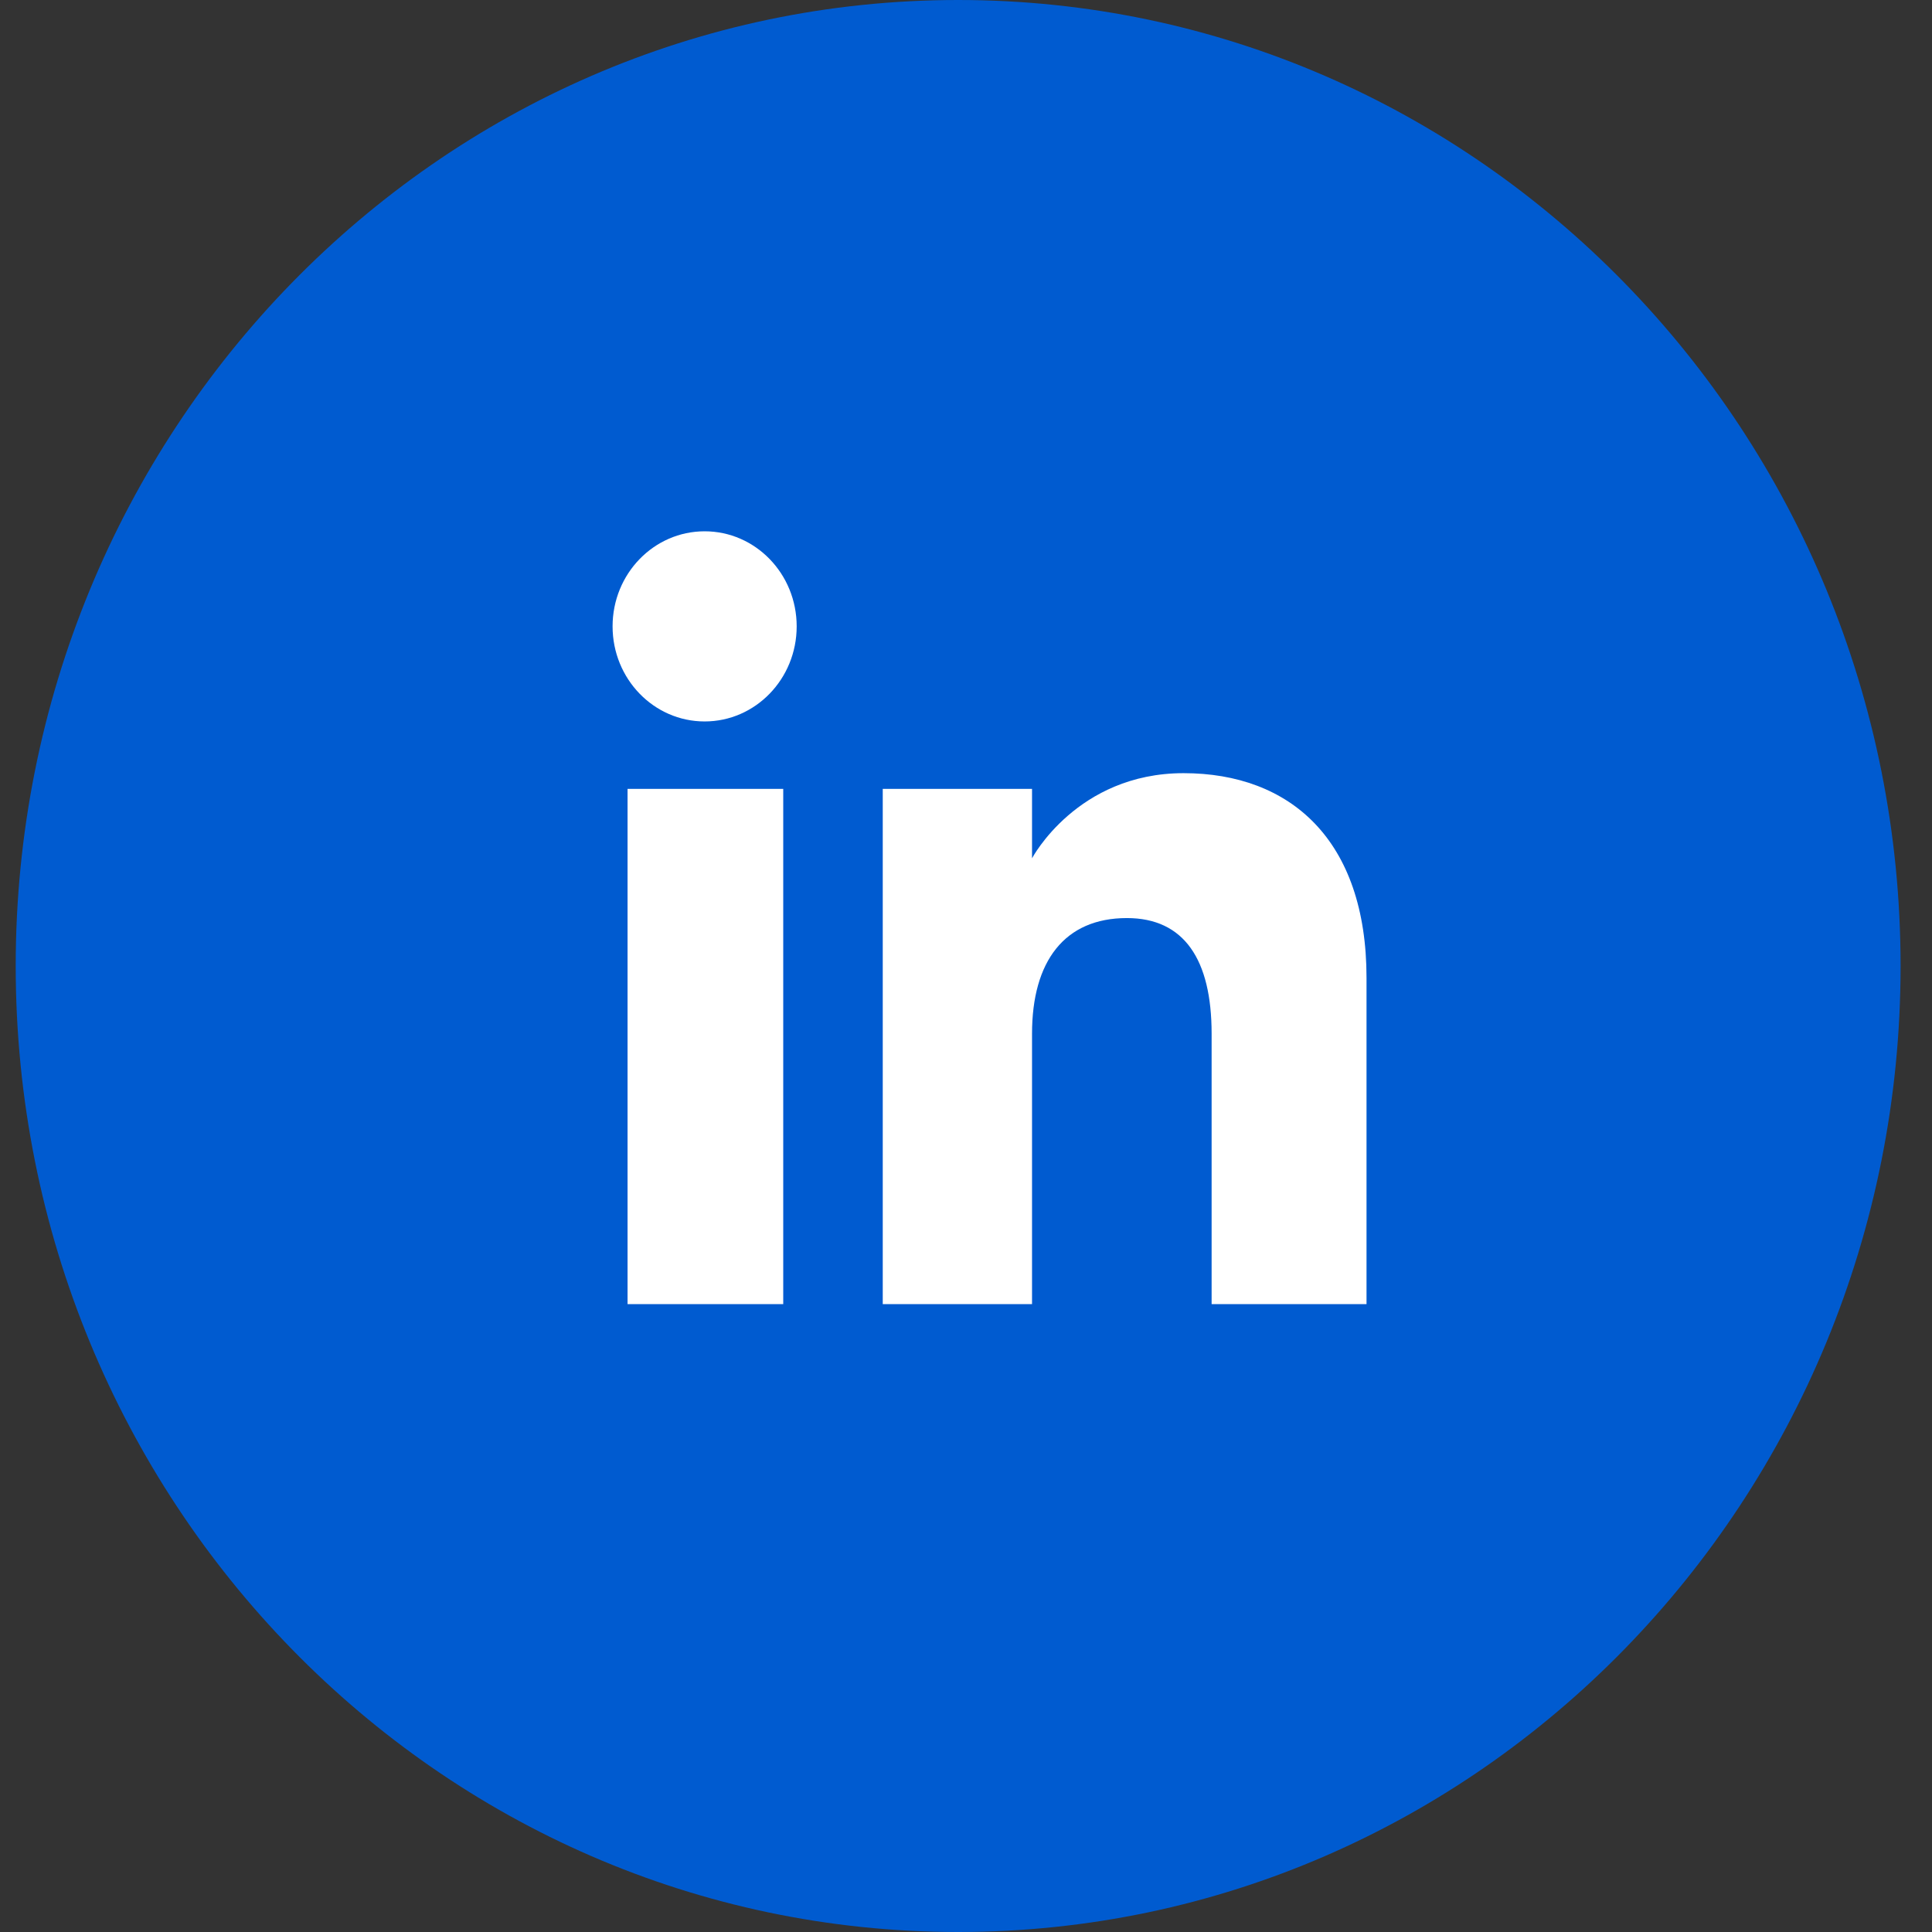
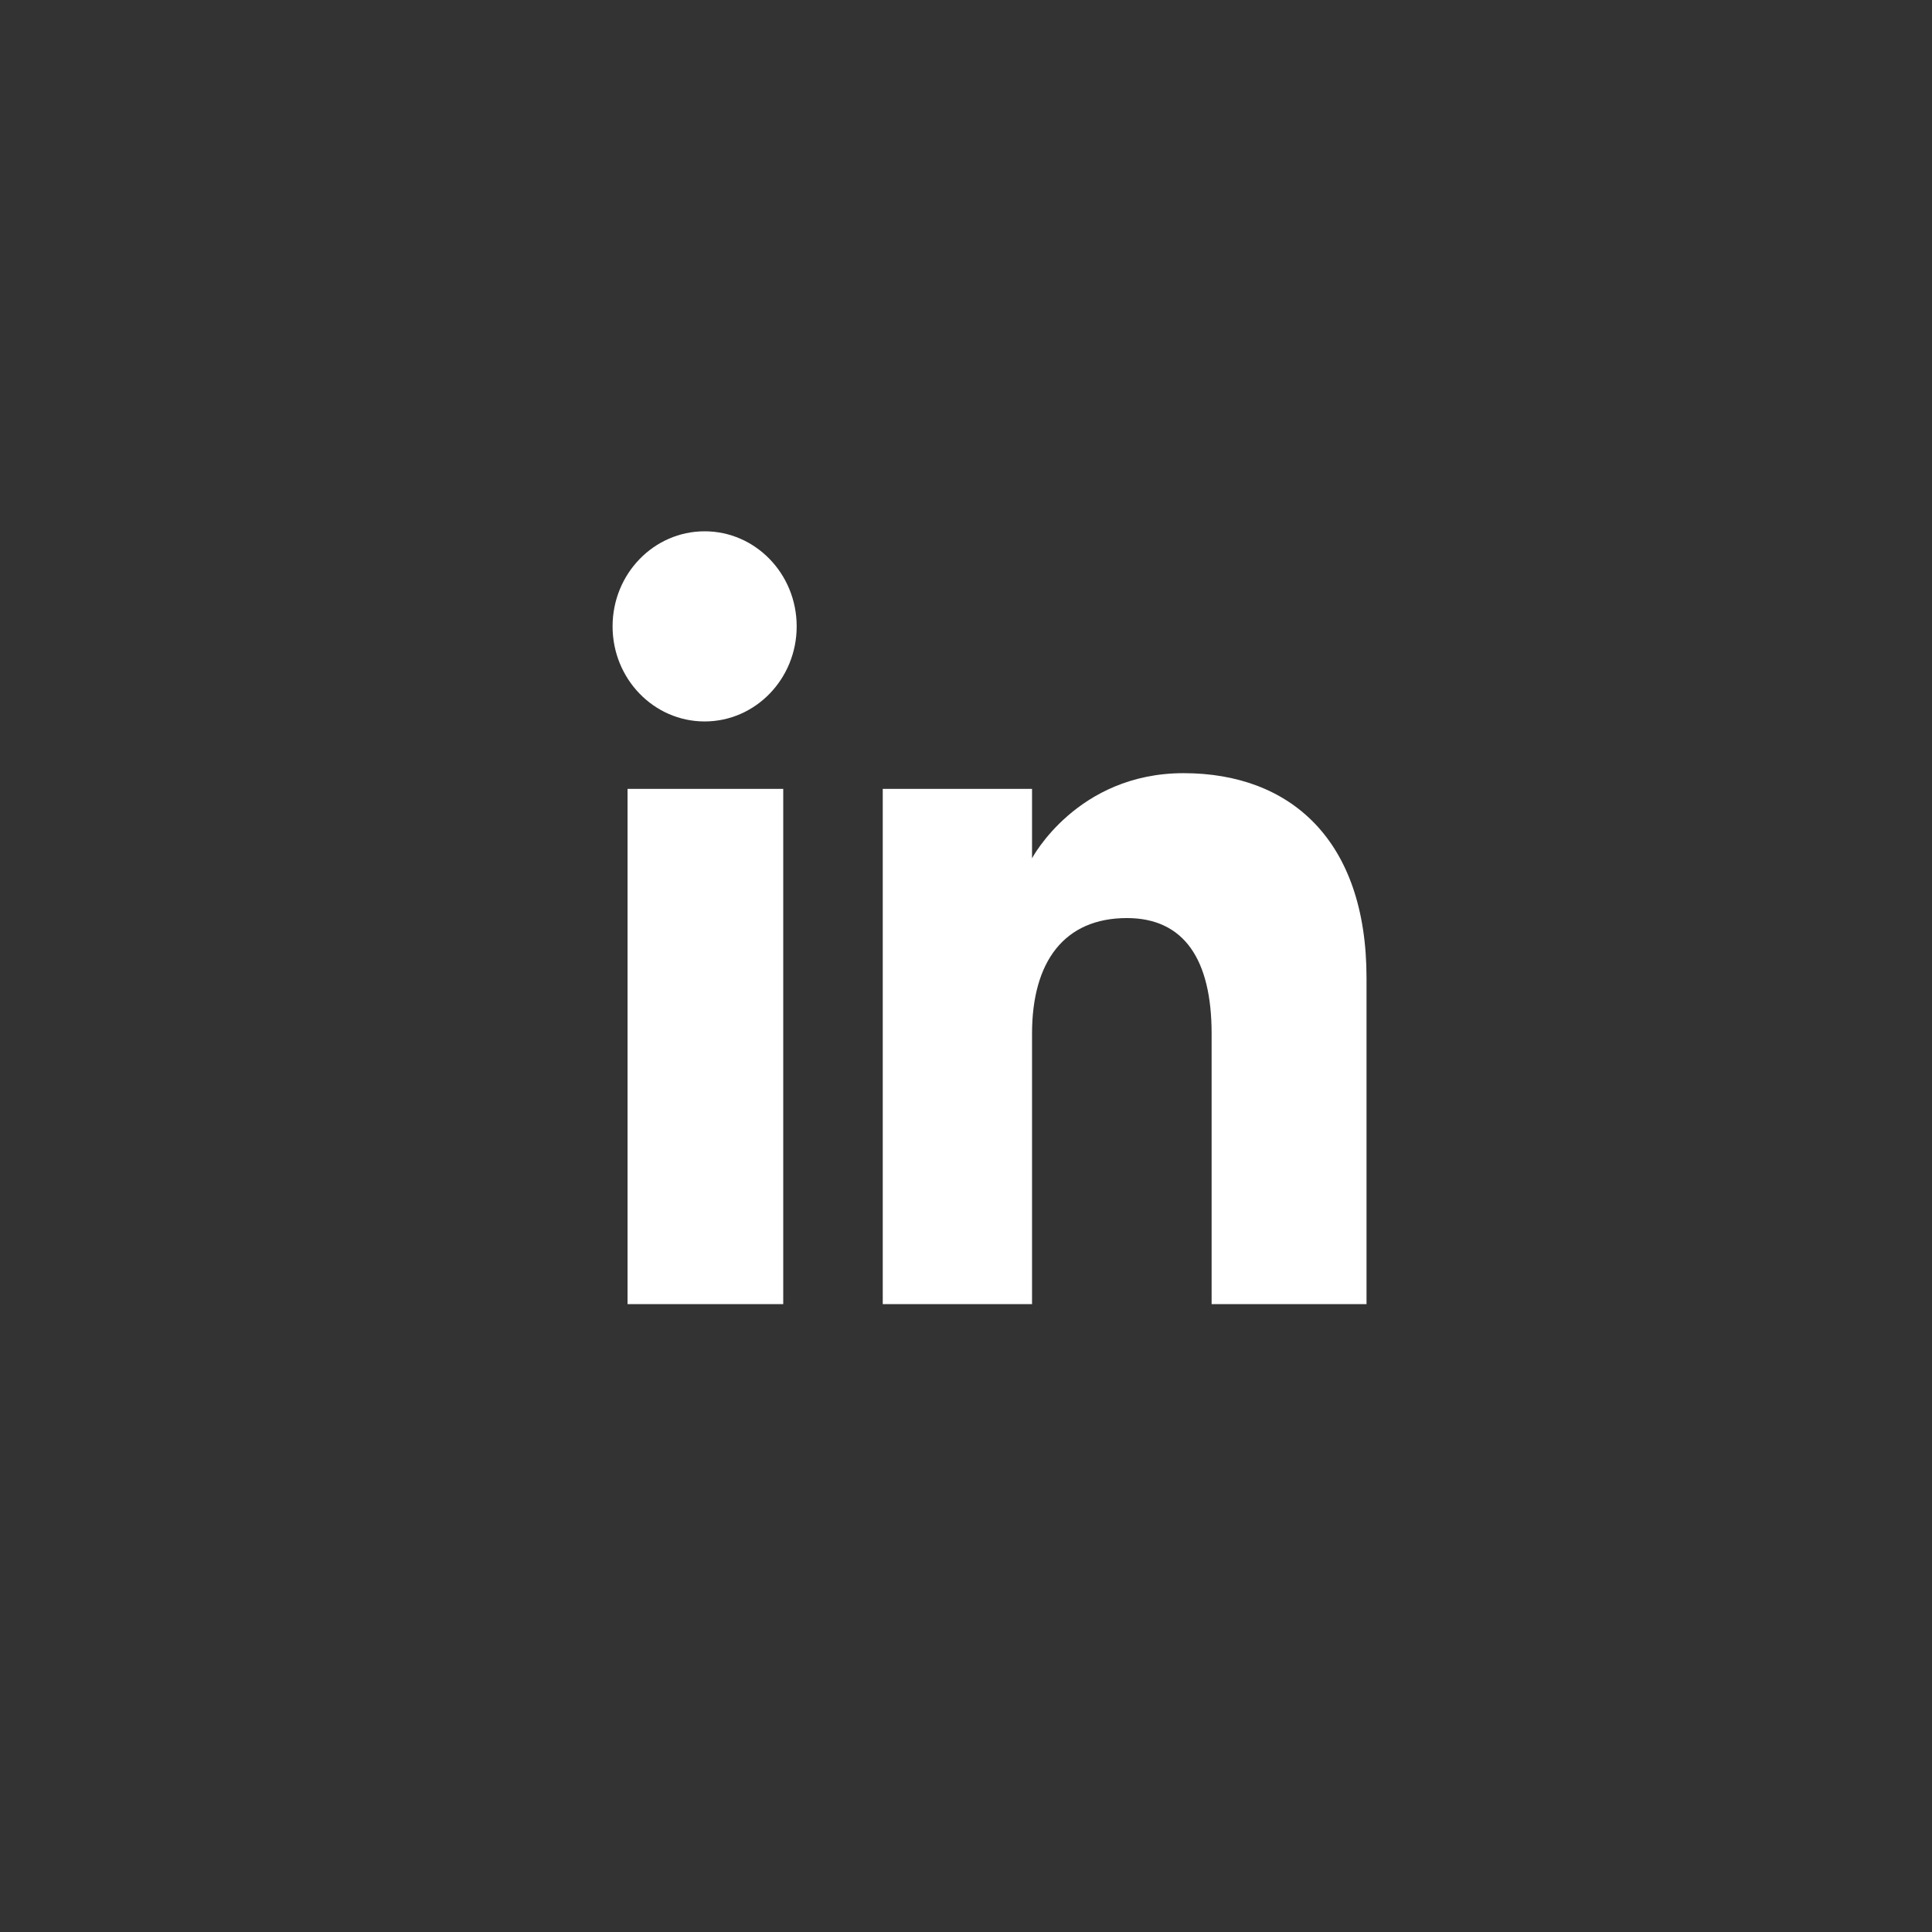
<svg xmlns="http://www.w3.org/2000/svg" width="100" height="100" viewBox="0 0 100 100" fill="none">
  <rect x="0" y="0" width="100" height="100" fill="#333333" stroke="none" />
-   <path d="M49.594 100C76.535 100 98.374 77.614 98.374 50C98.374 22.386 76.535 0 49.594 0C22.653 0 0.813 22.386 0.813 50C0.813 77.614 22.653 100 49.594 100Z" fill="#005BD0" />
  <path fill-rule="evenodd" clip-rule="evenodd" d="M70.731 67.5H62.713V53.502C62.713 49.664 61.29 47.519 58.327 47.519C55.103 47.519 53.418 49.751 53.418 53.502V67.5H45.691V40.833H53.418V44.425C53.418 44.425 55.742 40.019 61.262 40.019C66.781 40.019 70.731 43.473 70.731 50.616V67.5ZM36.472 37.342C33.84 37.342 31.707 35.138 31.707 32.421C31.707 29.703 33.84 27.5 36.472 27.5C39.104 27.5 41.236 29.703 41.236 32.421C41.236 35.138 39.104 37.342 36.472 37.342ZM32.482 67.5H40.54V40.833H32.482V67.5Z" fill="white" />
</svg>